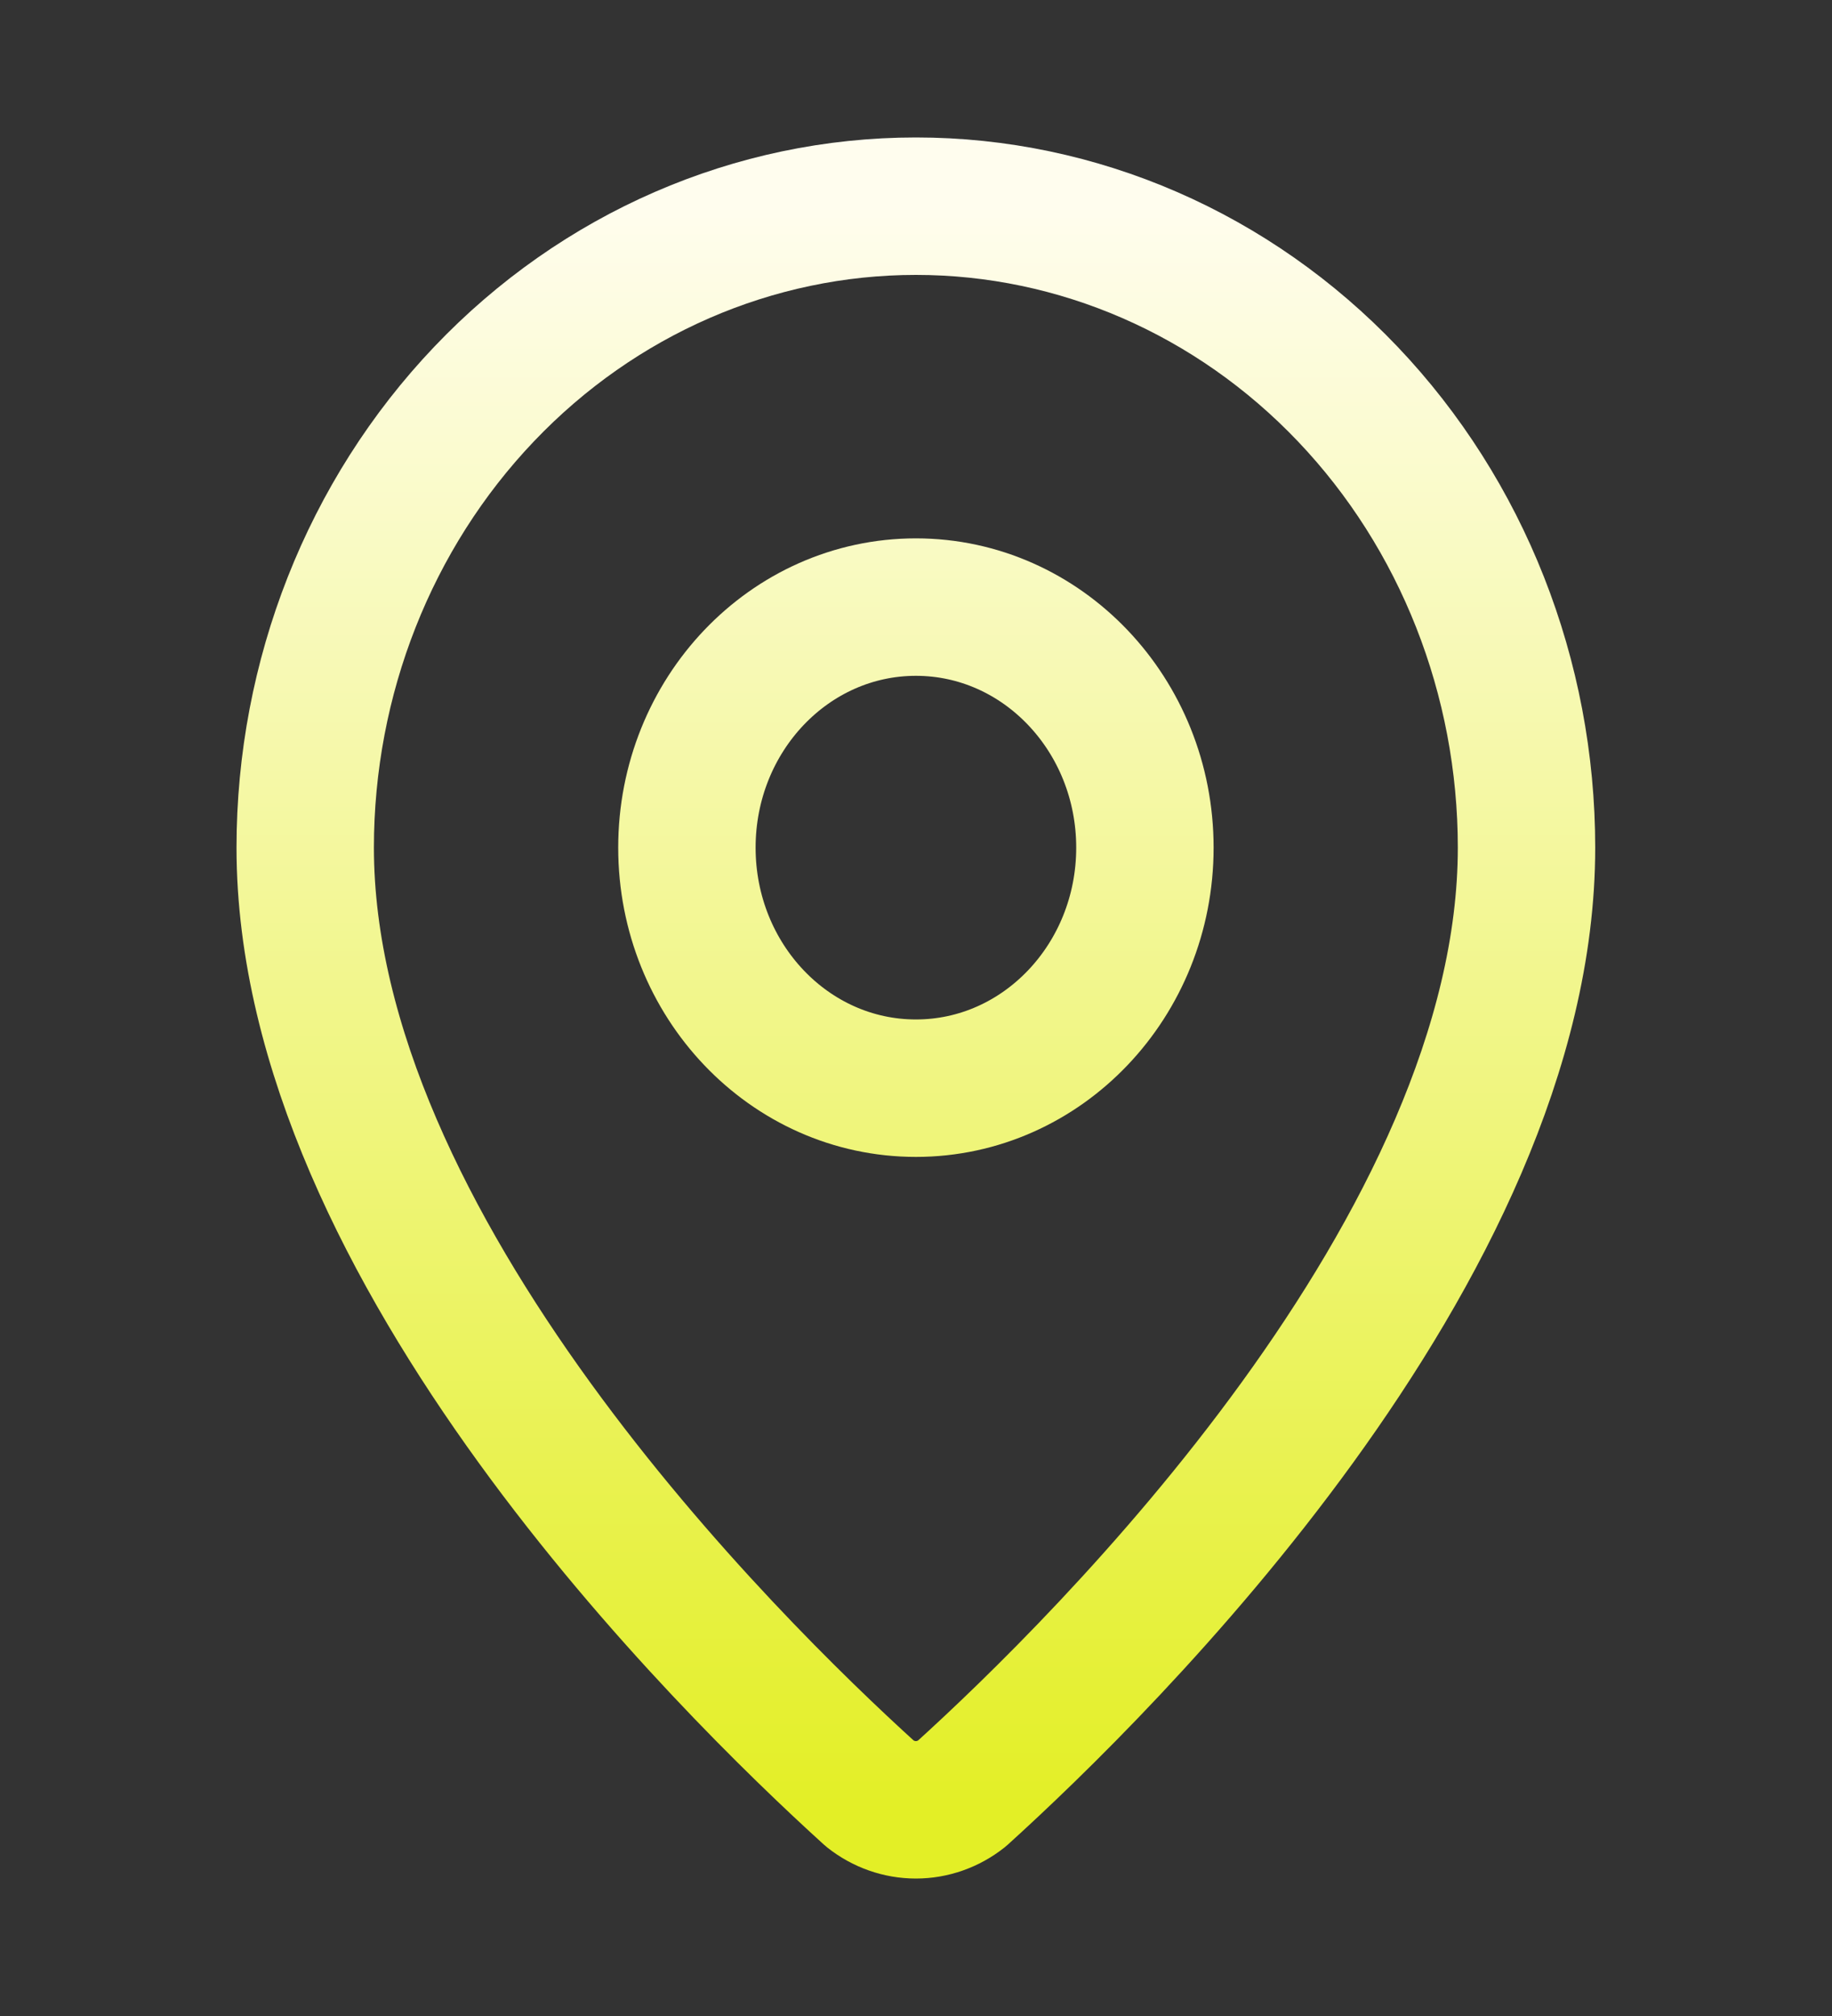
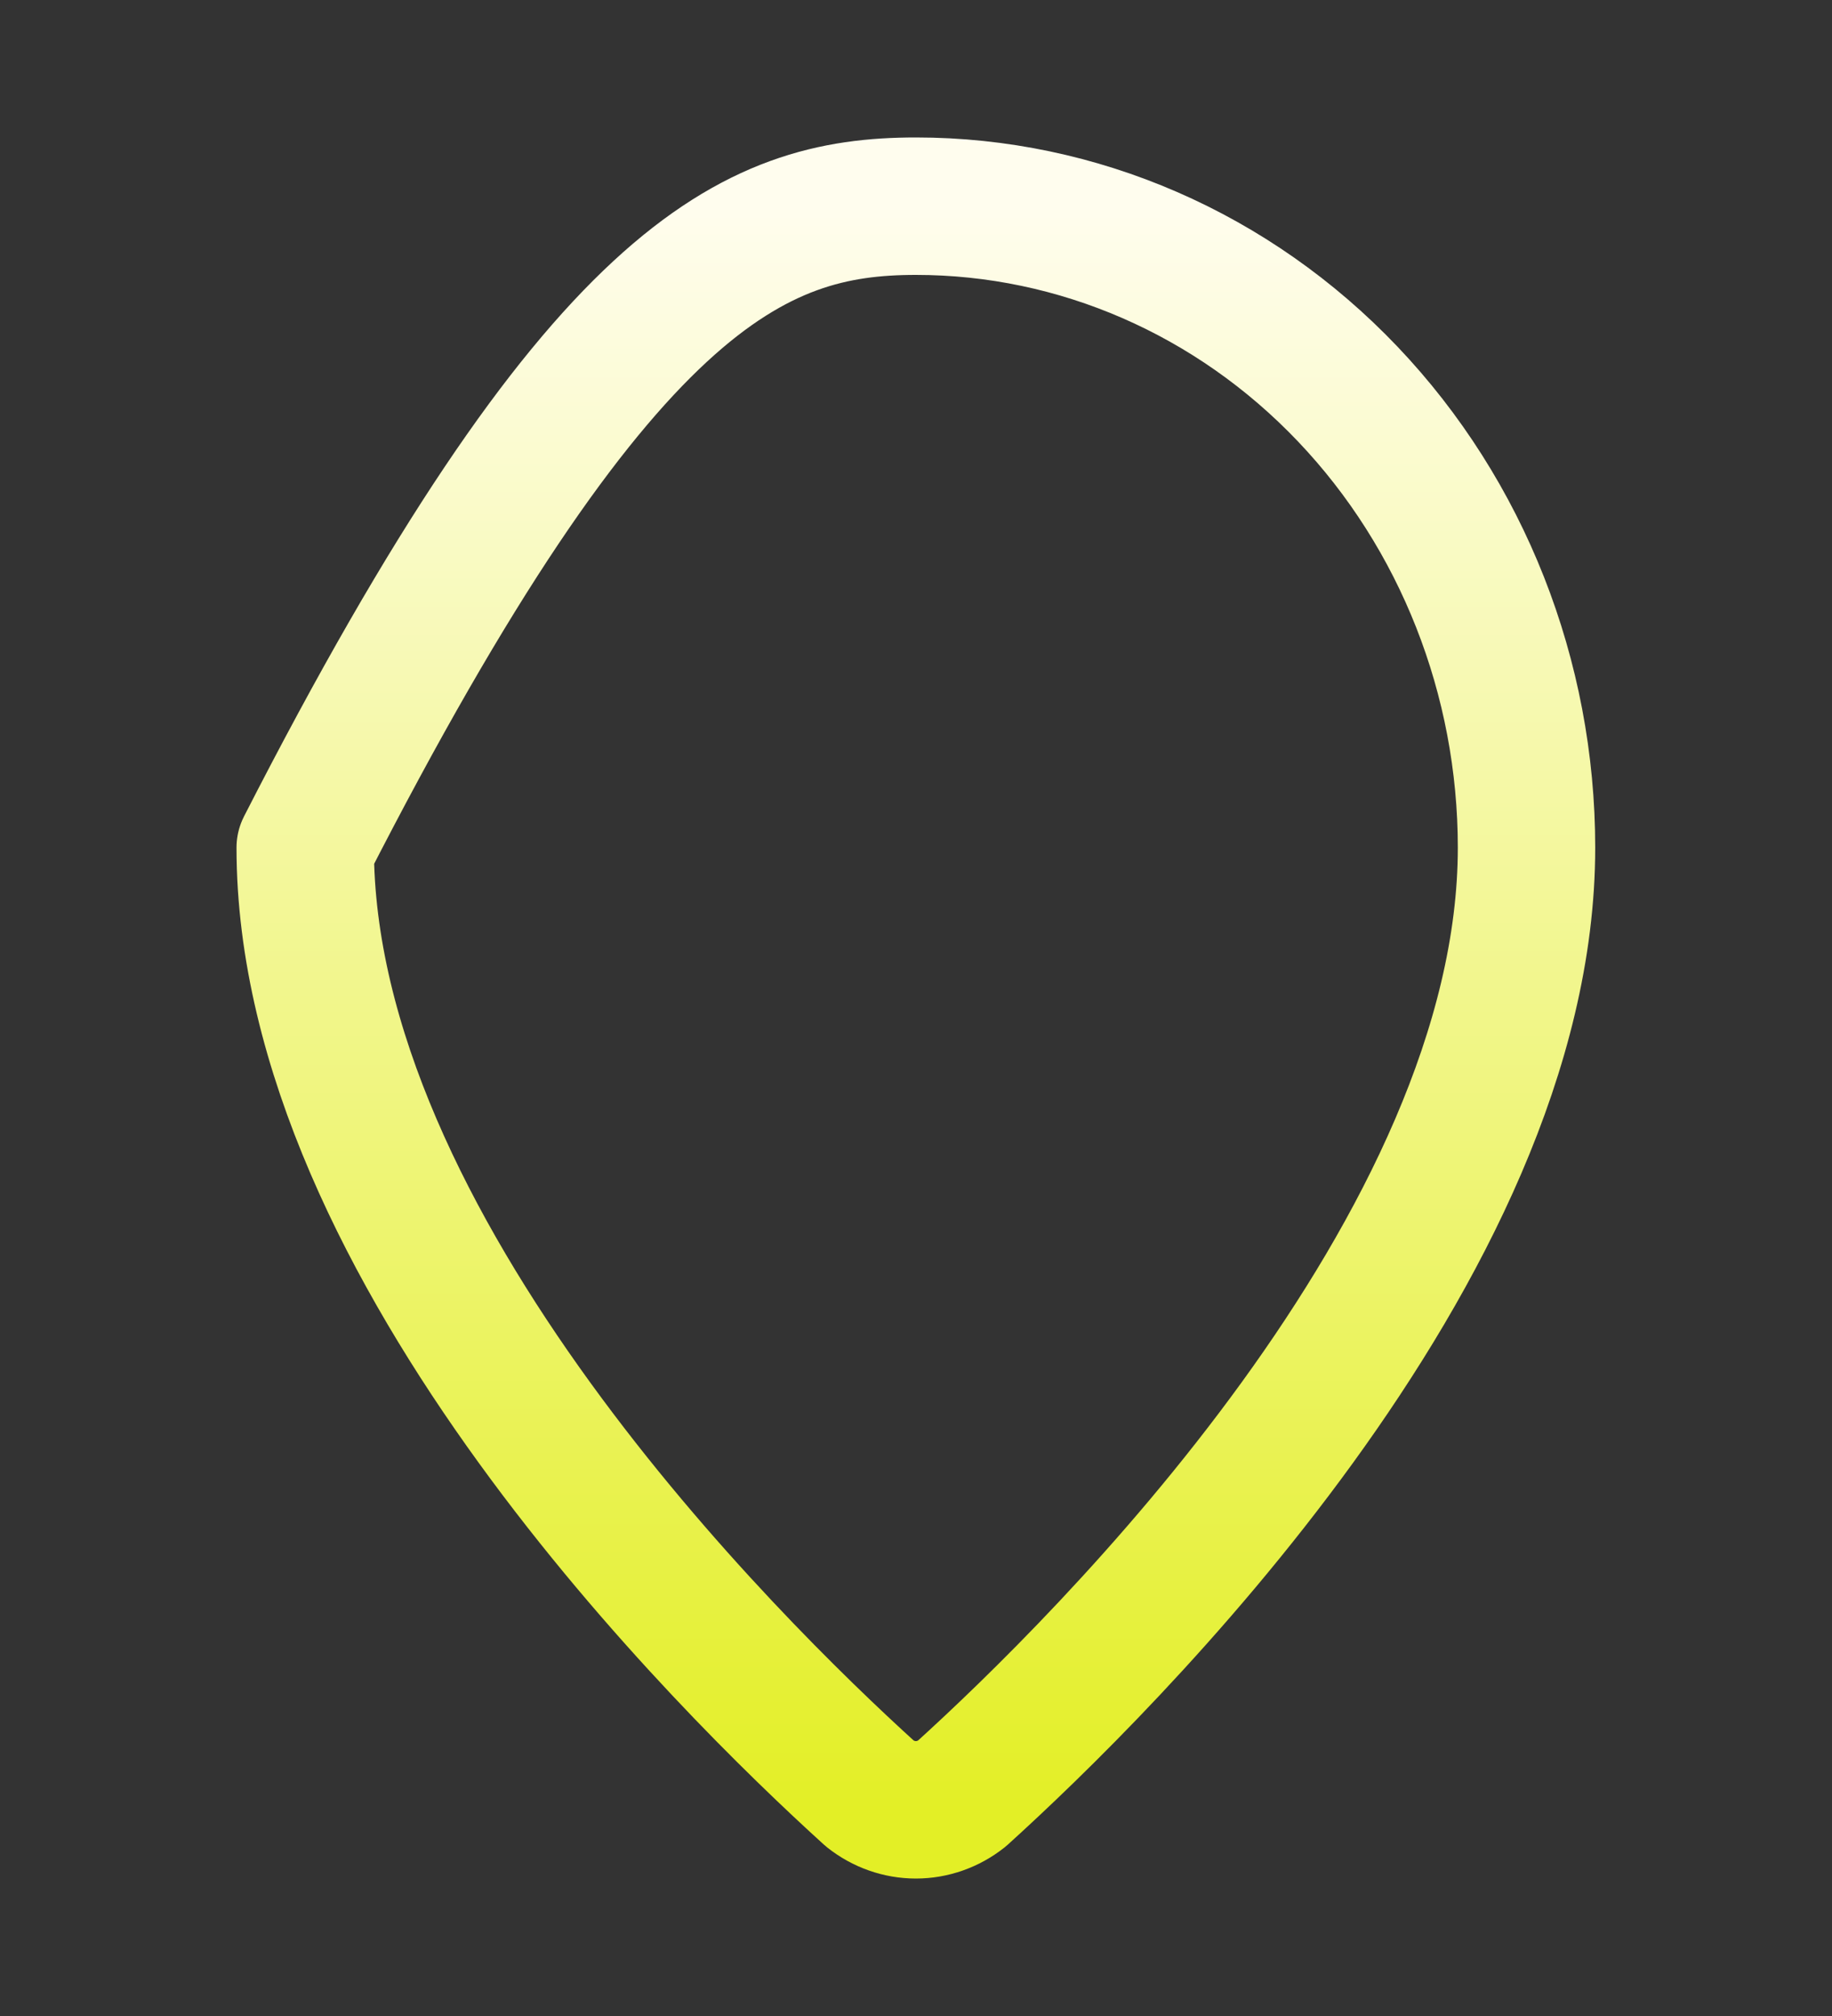
<svg xmlns="http://www.w3.org/2000/svg" width="20" height="22" viewBox="0 0 20 22" fill="none">
  <rect x="0" y="0" width="20" height="22" fill="#333333" stroke="none" />
-   <path d="M16.665 9.25C16.665 13.619 12.05 18.169 10.499 19.574C10.355 19.688 10.179 19.75 9.999 19.75C9.818 19.75 9.642 19.688 9.498 19.574C7.948 18.169 3.332 13.619 3.332 9.25C3.332 7.393 4.034 5.613 5.285 4.3C6.535 2.987 8.231 2.25 9.999 2.25C11.767 2.25 13.463 2.987 14.713 4.3C15.963 5.613 16.665 7.393 16.665 9.25Z" stroke="url(#paint0_linear_2003_8596)" stroke-width="1.5" stroke-linecap="round" stroke-linejoin="round" />
-   <path d="M9.999 11.875C11.379 11.875 12.499 10.7 12.499 9.25C12.499 7.8 11.379 6.625 9.999 6.625C8.618 6.625 7.499 7.8 7.499 9.25C7.499 10.7 8.618 11.875 9.999 11.875Z" stroke="url(#paint1_linear_2003_8596)" stroke-width="1.5" stroke-linecap="round" stroke-linejoin="round" />
+   <path d="M16.665 9.25C16.665 13.619 12.05 18.169 10.499 19.574C10.355 19.688 10.179 19.75 9.999 19.75C9.818 19.75 9.642 19.688 9.498 19.574C7.948 18.169 3.332 13.619 3.332 9.25C6.535 2.987 8.231 2.25 9.999 2.25C11.767 2.25 13.463 2.987 14.713 4.3C15.963 5.613 16.665 7.393 16.665 9.25Z" stroke="url(#paint0_linear_2003_8596)" stroke-width="1.5" stroke-linecap="round" stroke-linejoin="round" />
  <defs>
    <linearGradient id="paint0_linear_2003_8596" x1="9.999" y1="19.75" x2="9.999" y2="2.25" gradientUnits="userSpaceOnUse">
      <stop stop-color="#E3EF26" />
      <stop offset="1" stop-color="#FFFDEE" />
    </linearGradient>
    <linearGradient id="paint1_linear_2003_8596" x1="9.999" y1="19.75" x2="9.999" y2="2.25" gradientUnits="userSpaceOnUse">
      <stop stop-color="#E3EF26" />
      <stop offset="1" stop-color="#FFFDEE" />
    </linearGradient>
  </defs>
</svg>